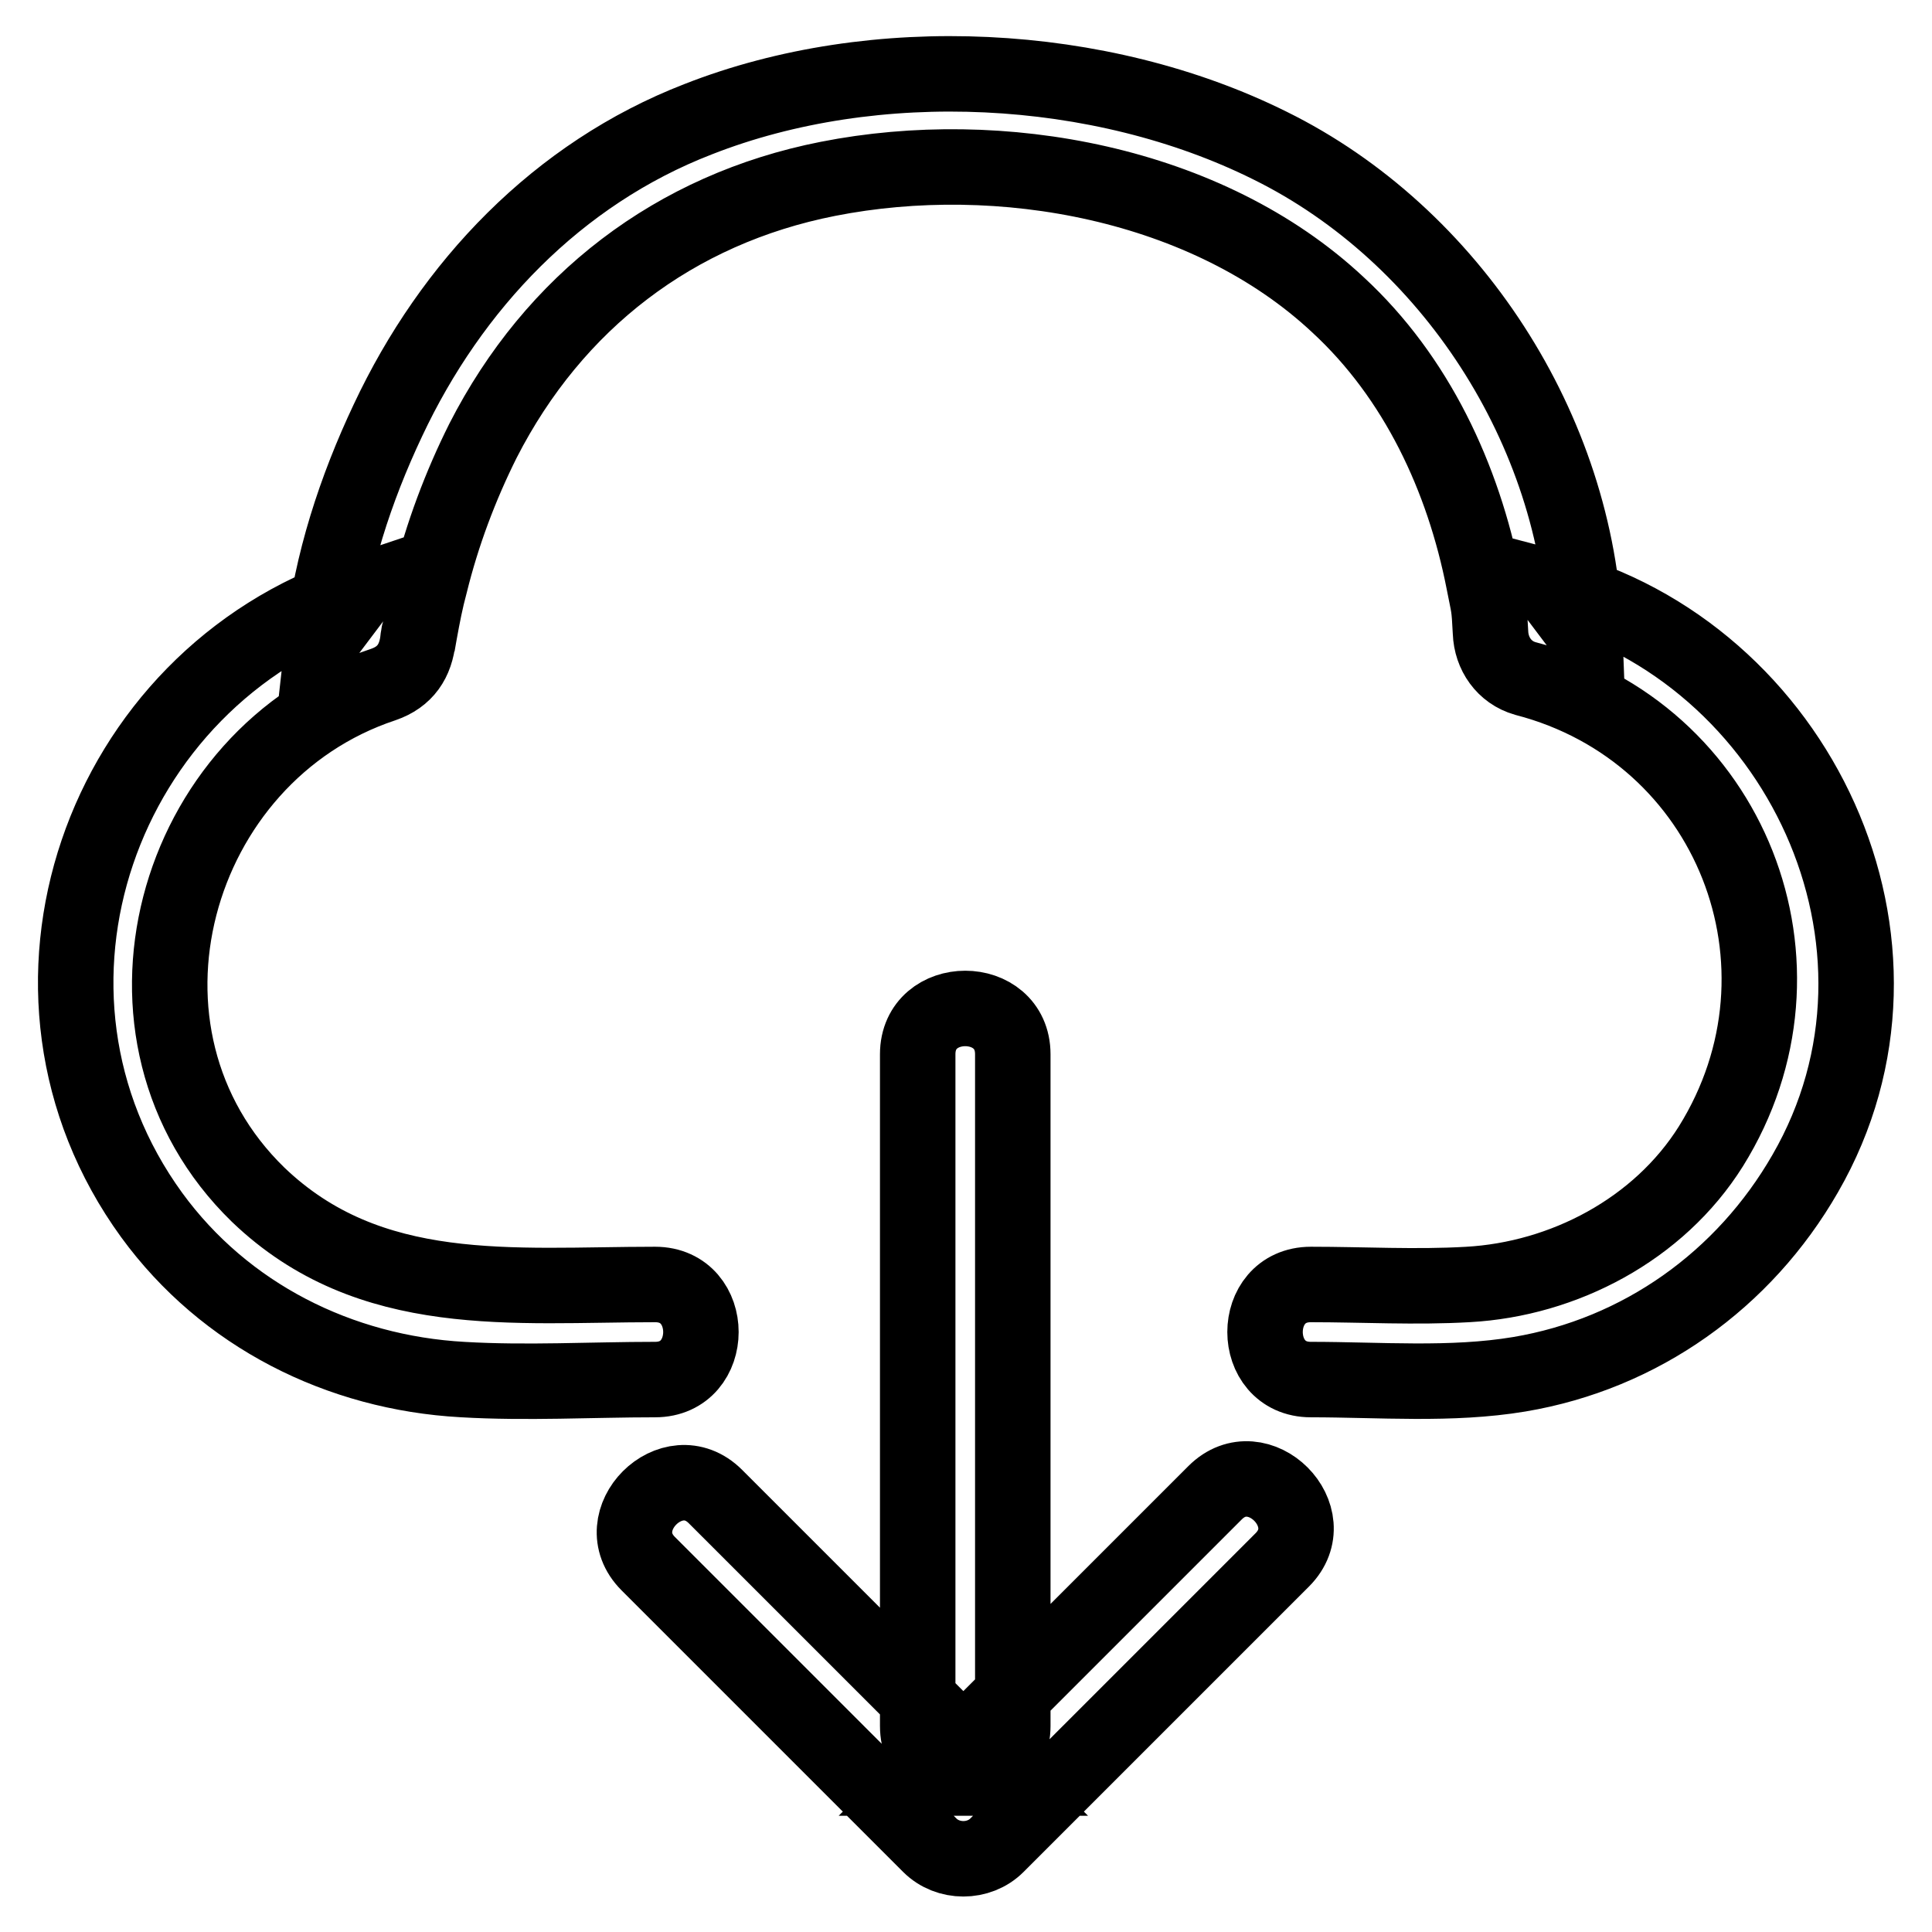
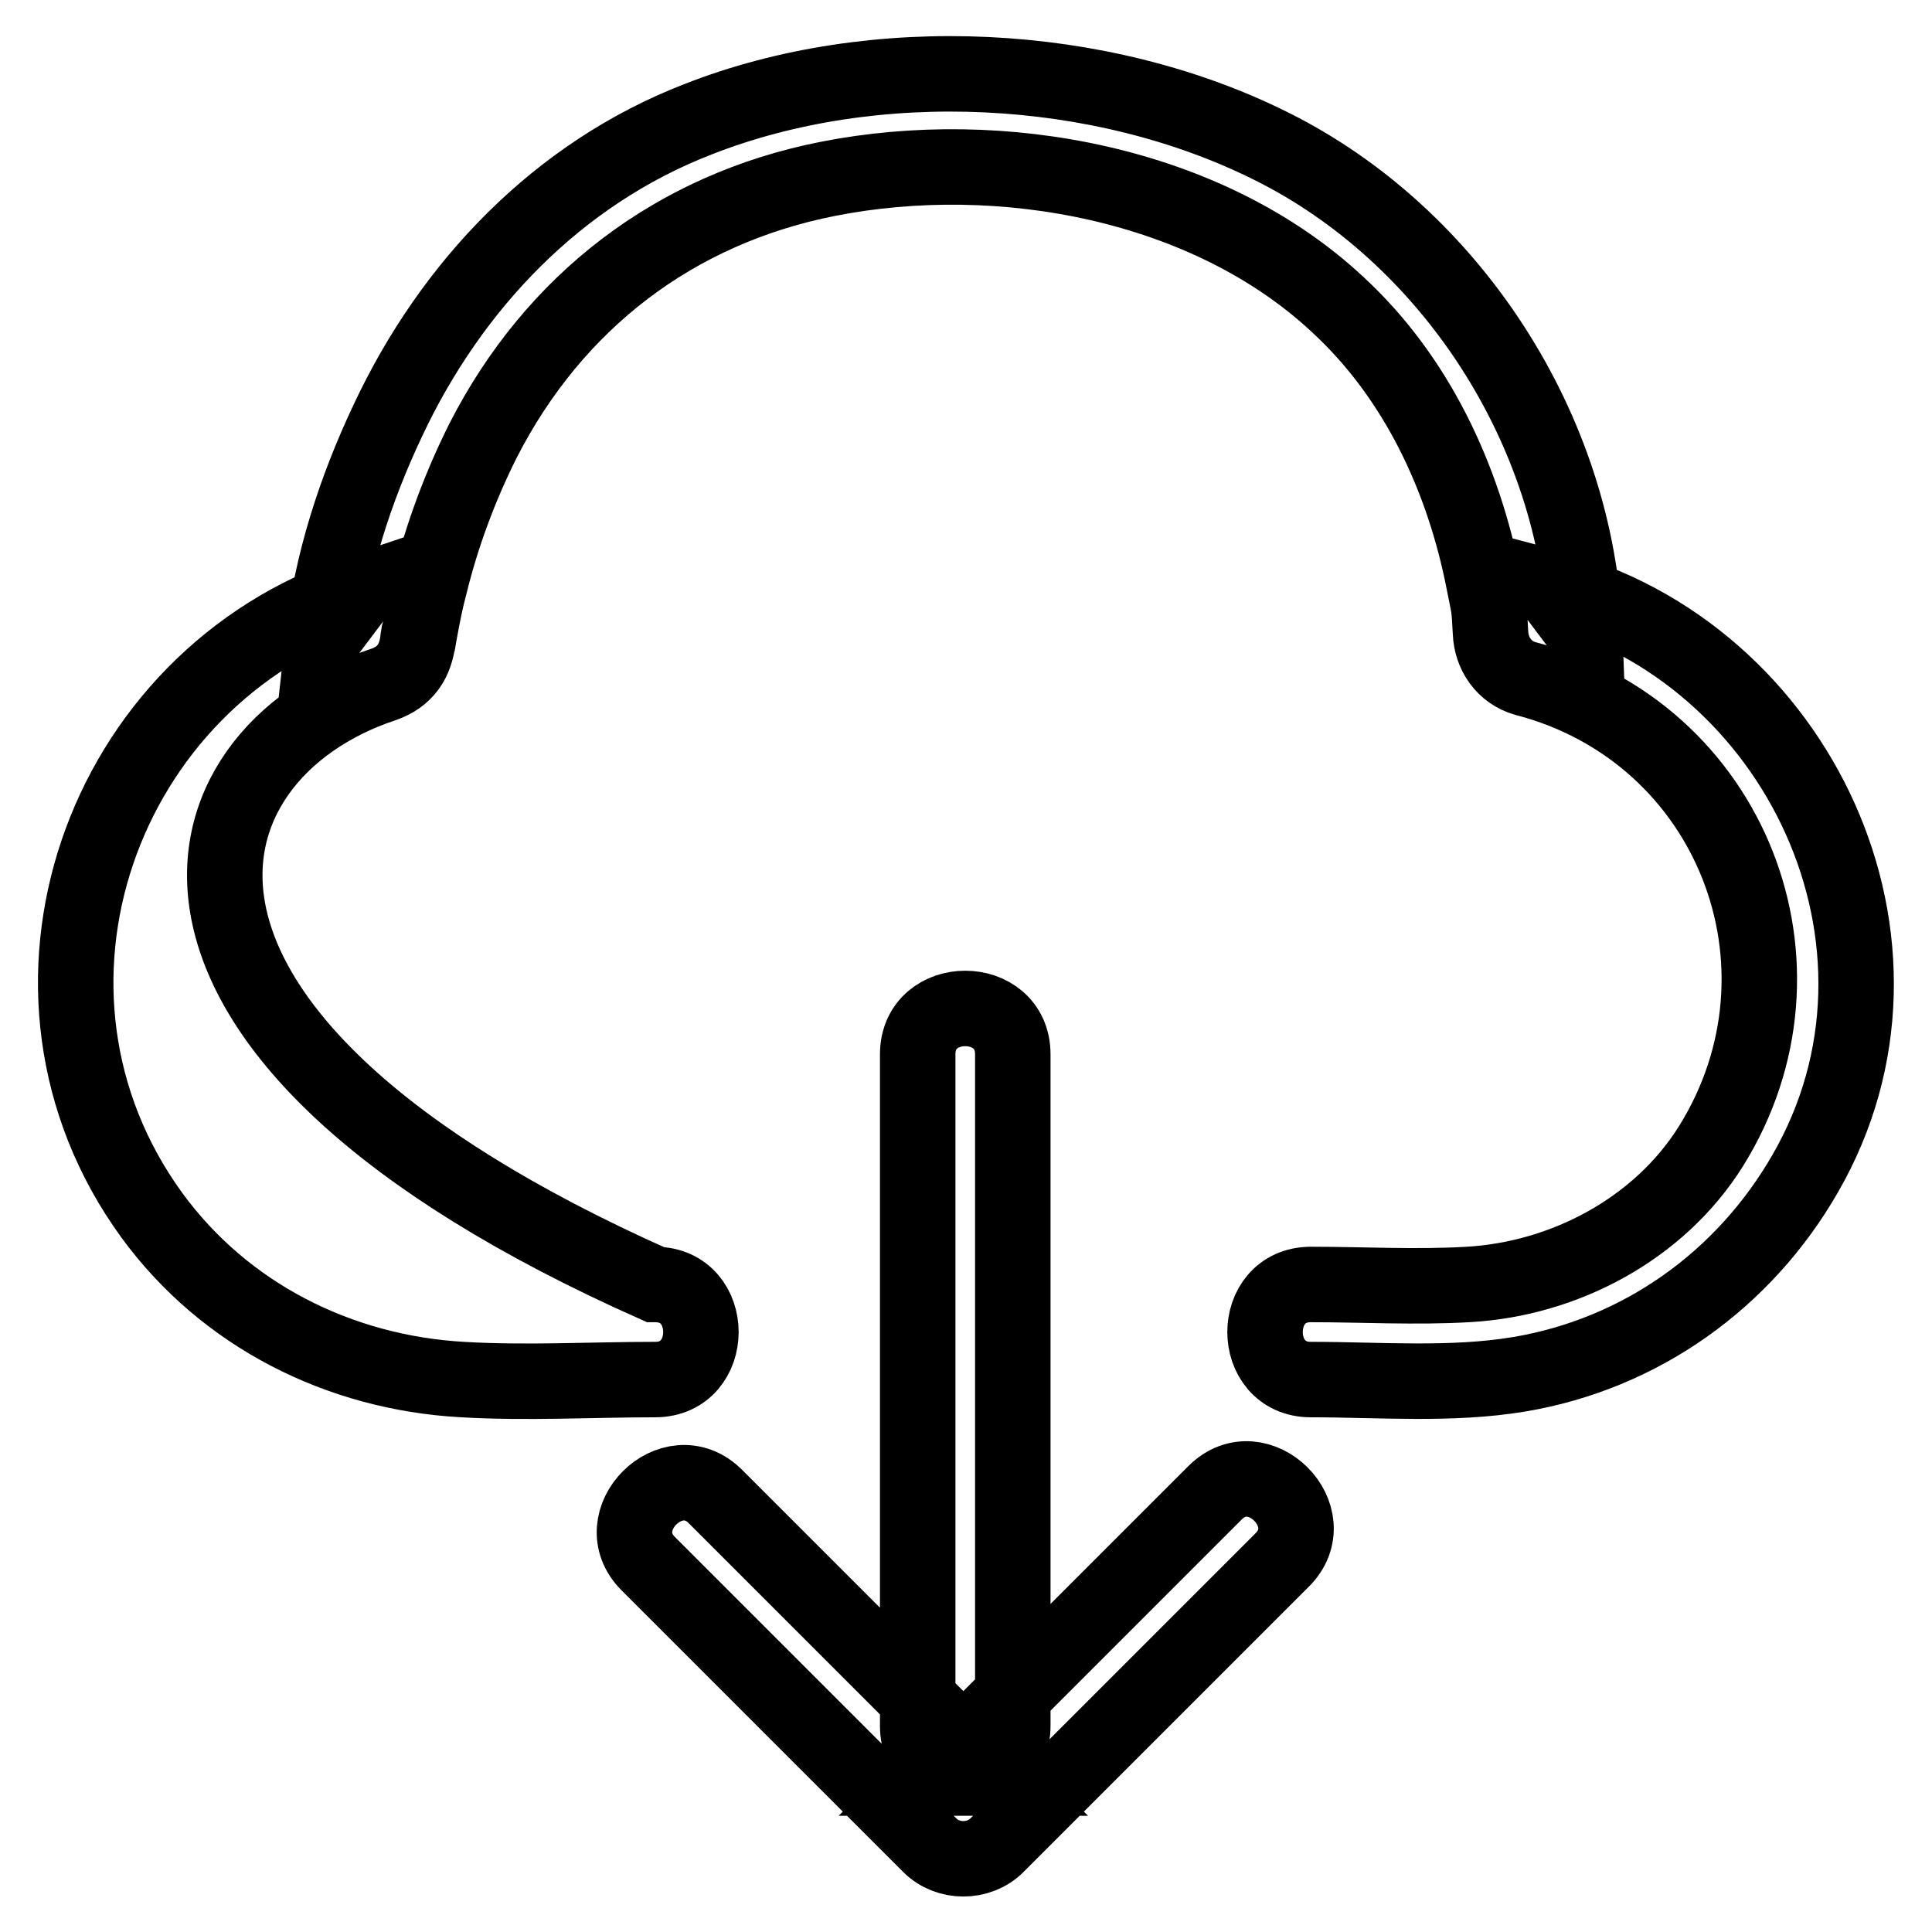
<svg xmlns="http://www.w3.org/2000/svg" version="1.1" x="0px" y="0px" viewBox="0 0 256 256" enable-background="new 0 0 256 256" xml:space="preserve">
  <g>
-     <path stroke-width="10" fill-opacity="0" stroke="#000000" d="M134.2,228.7v-89c0-8.1-12.6-8.1-12.6,0v89C121.6,236.8,134.2,236.8,134.2,228.7z M85.9,207.2l37.3,37.3 c2.4,2.4,6.5,2.4,8.9,0l37.8-37.8c5.7-5.7-3.2-14.6-8.9-8.9c-12.6,12.6-25.2,25.2-37.8,37.8h8.9l-37.3-37.3 C89.1,192.6,80.2,201.5,85.9,207.2z M86.8,170.2c-18.8,0-37.8,2.3-52.6-11.9C12.4,137.1,22.8,100,50.8,90.7c2.9-1,4.3-3.1,4.6-6.1 c0.1-0.5,0.2-1.5-0.1,0.9c0.1-0.6,0.2-1.1,0.3-1.7c0.4-2.2,0.8-4.3,1.4-6.5c1.6-6.5,4-12.9,7-18.9c9.4-18.4,25.4-30.7,45.7-34.7 c22.8-4.5,50.3,0.5,67.6,16.7c10.4,9.6,16.6,22.9,19.3,36.7c0.7,3.6,0.7,2.9,0.9,6.7c0.1,2.8,1.8,5.3,4.6,6.1 c27.3,7.1,39.5,38.1,24.6,62c-6.9,11-19.5,17.6-32.2,18.3c-6.9,0.4-13.9,0-20.8,0c-8.1,0-8.1,12.6,0,12.6c9.1,0,18.6,0.8,27.6-0.7 c16.1-2.7,29.8-12.5,37.9-26.6c17.5-30.3-0.9-69.1-33.8-77.7l4.6,6.1c-1-26.9-17.8-52.8-41.7-64.6c-22.5-11.2-52.4-12.7-75.8-3.5 C73.9,23,59.8,37.8,51.4,55.7c-4.3,9.1-7.5,18.9-8.6,28.9l4.6-6.1C13.3,89.9-1.4,131.4,20.1,161c9.7,13.3,24.9,20.9,41.2,21.8 c8.5,0.5,17.1,0,25.5,0C94.9,182.8,94.9,170.2,86.8,170.2z" />
+     <path stroke-width="10" fill-opacity="0" stroke="#000000" d="M134.2,228.7v-89c0-8.1-12.6-8.1-12.6,0v89C121.6,236.8,134.2,236.8,134.2,228.7z M85.9,207.2l37.3,37.3 c2.4,2.4,6.5,2.4,8.9,0l37.8-37.8c5.7-5.7-3.2-14.6-8.9-8.9c-12.6,12.6-25.2,25.2-37.8,37.8h8.9l-37.3-37.3 C89.1,192.6,80.2,201.5,85.9,207.2z M86.8,170.2C12.4,137.1,22.8,100,50.8,90.7c2.9-1,4.3-3.1,4.6-6.1 c0.1-0.5,0.2-1.5-0.1,0.9c0.1-0.6,0.2-1.1,0.3-1.7c0.4-2.2,0.8-4.3,1.4-6.5c1.6-6.5,4-12.9,7-18.9c9.4-18.4,25.4-30.7,45.7-34.7 c22.8-4.5,50.3,0.5,67.6,16.7c10.4,9.6,16.6,22.9,19.3,36.7c0.7,3.6,0.7,2.9,0.9,6.7c0.1,2.8,1.8,5.3,4.6,6.1 c27.3,7.1,39.5,38.1,24.6,62c-6.9,11-19.5,17.6-32.2,18.3c-6.9,0.4-13.9,0-20.8,0c-8.1,0-8.1,12.6,0,12.6c9.1,0,18.6,0.8,27.6-0.7 c16.1-2.7,29.8-12.5,37.9-26.6c17.5-30.3-0.9-69.1-33.8-77.7l4.6,6.1c-1-26.9-17.8-52.8-41.7-64.6c-22.5-11.2-52.4-12.7-75.8-3.5 C73.9,23,59.8,37.8,51.4,55.7c-4.3,9.1-7.5,18.9-8.6,28.9l4.6-6.1C13.3,89.9-1.4,131.4,20.1,161c9.7,13.3,24.9,20.9,41.2,21.8 c8.5,0.5,17.1,0,25.5,0C94.9,182.8,94.9,170.2,86.8,170.2z" />
  </g>
</svg>